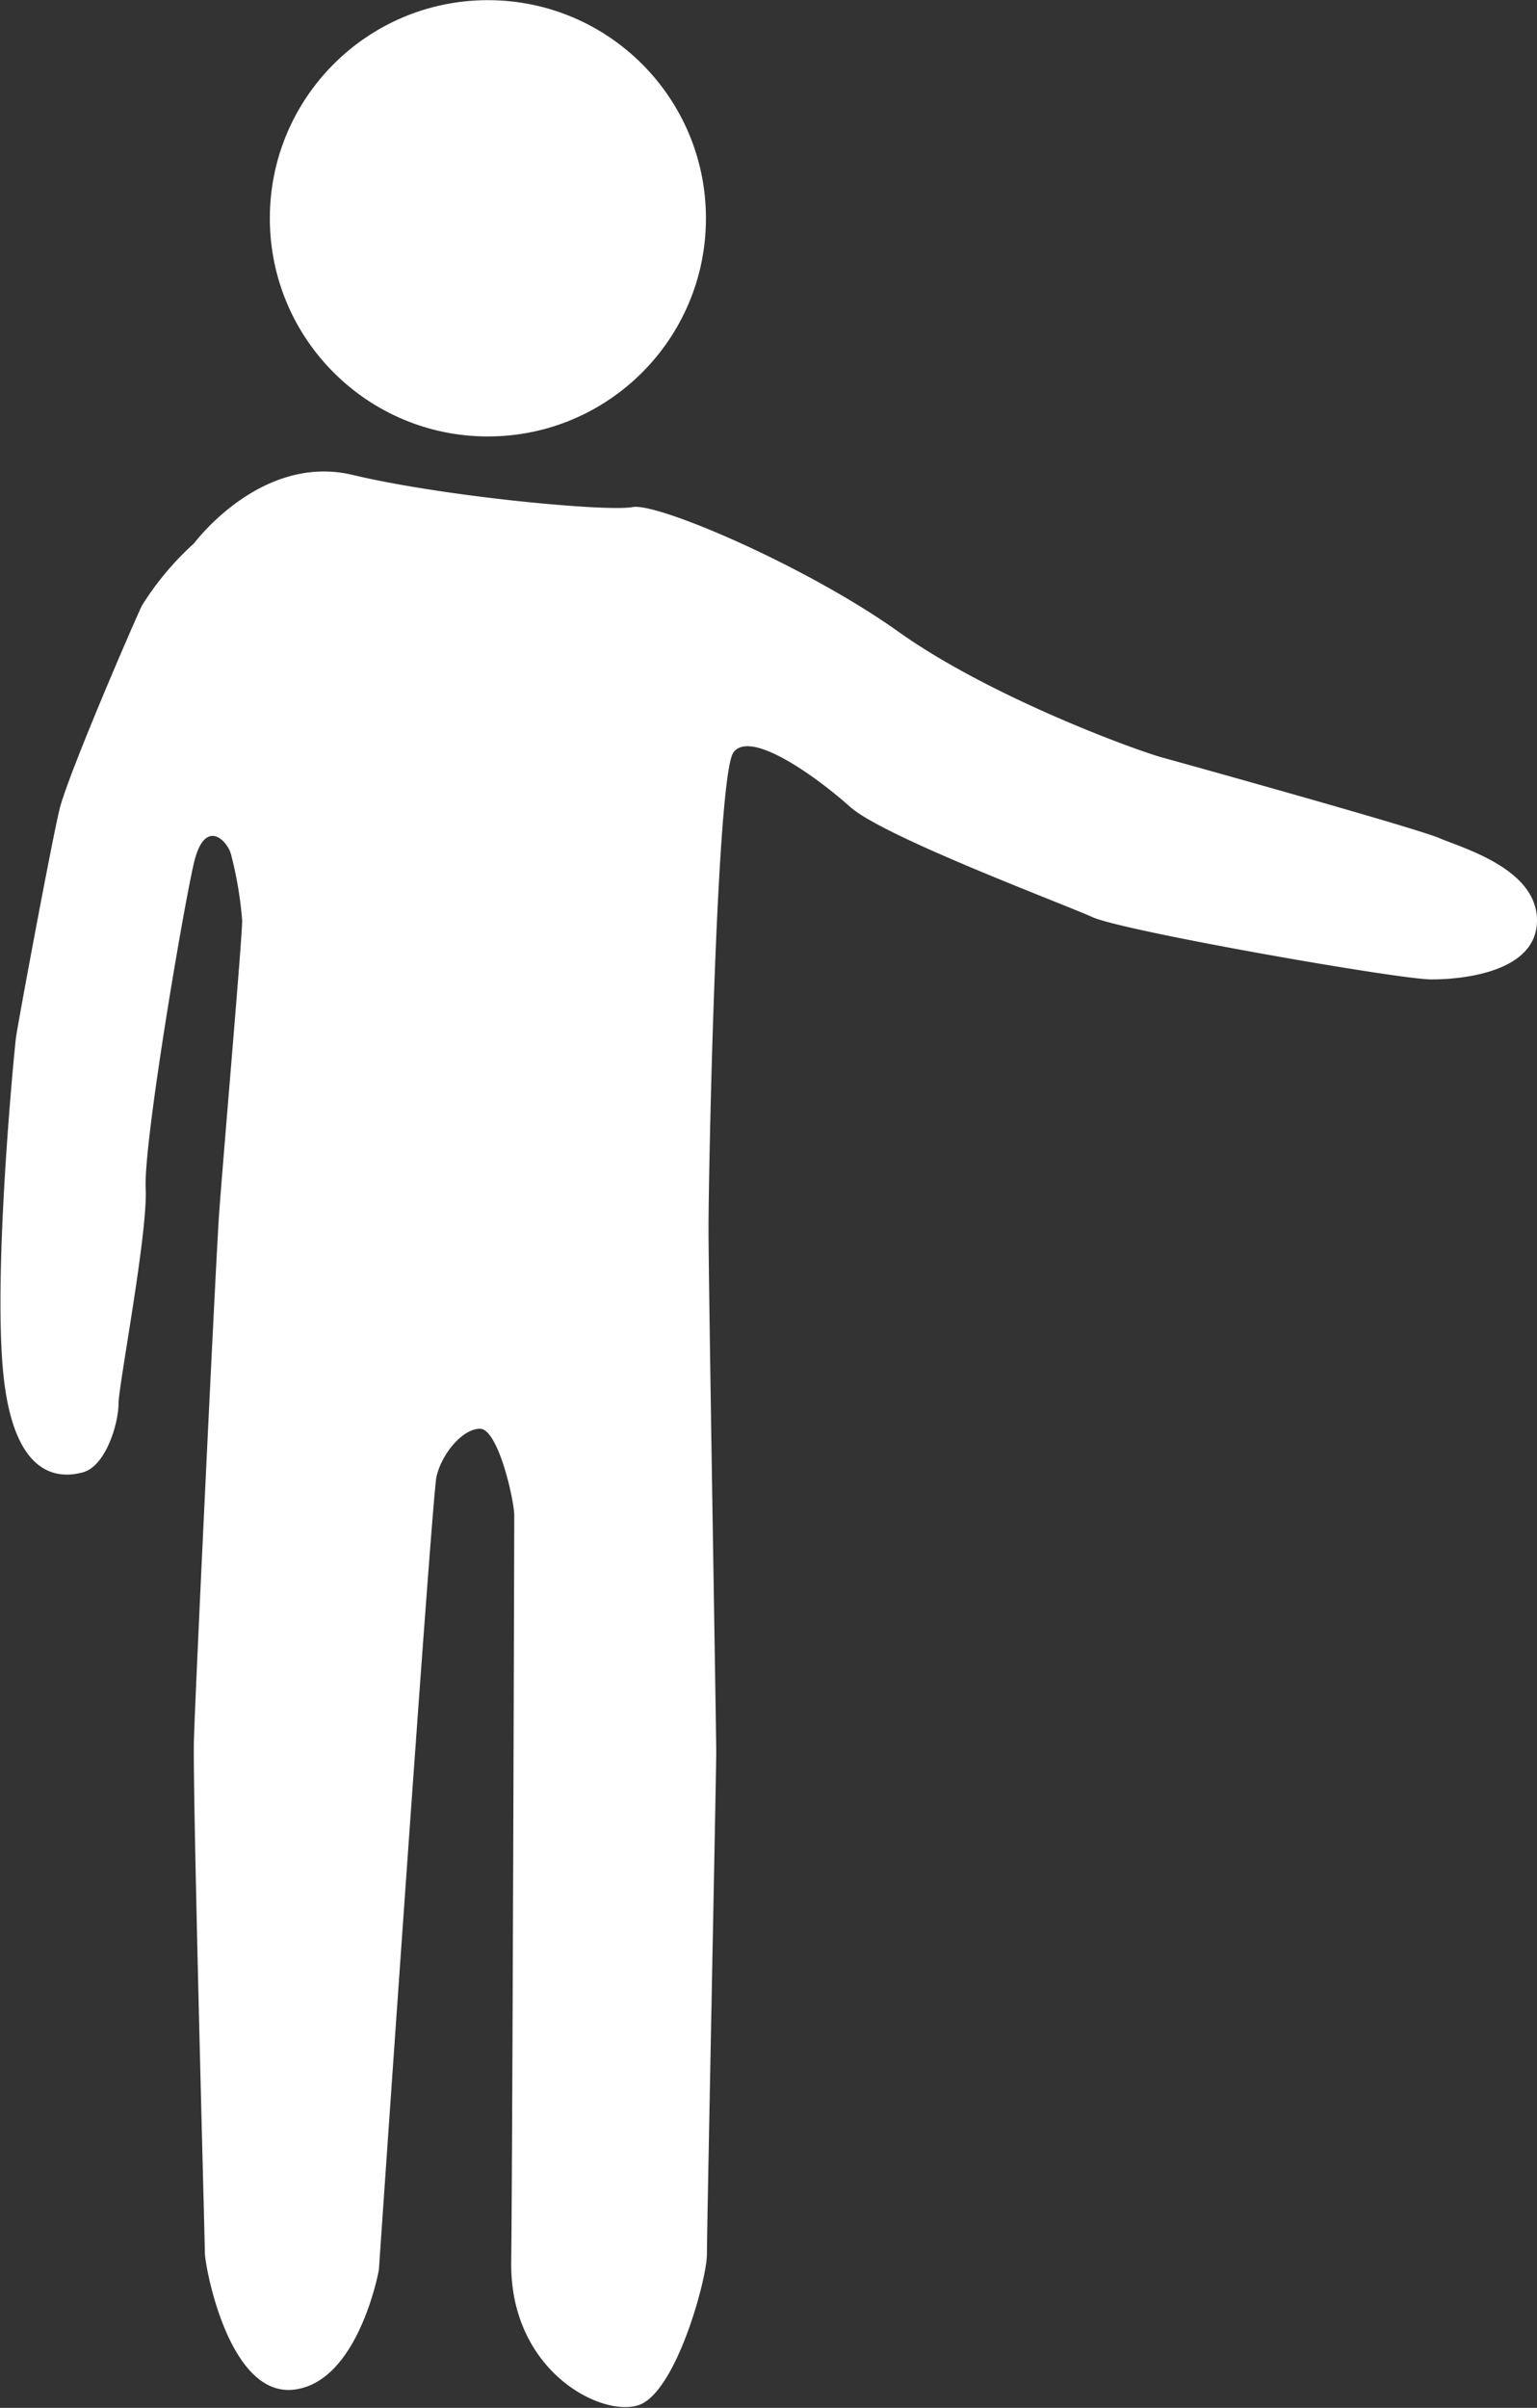
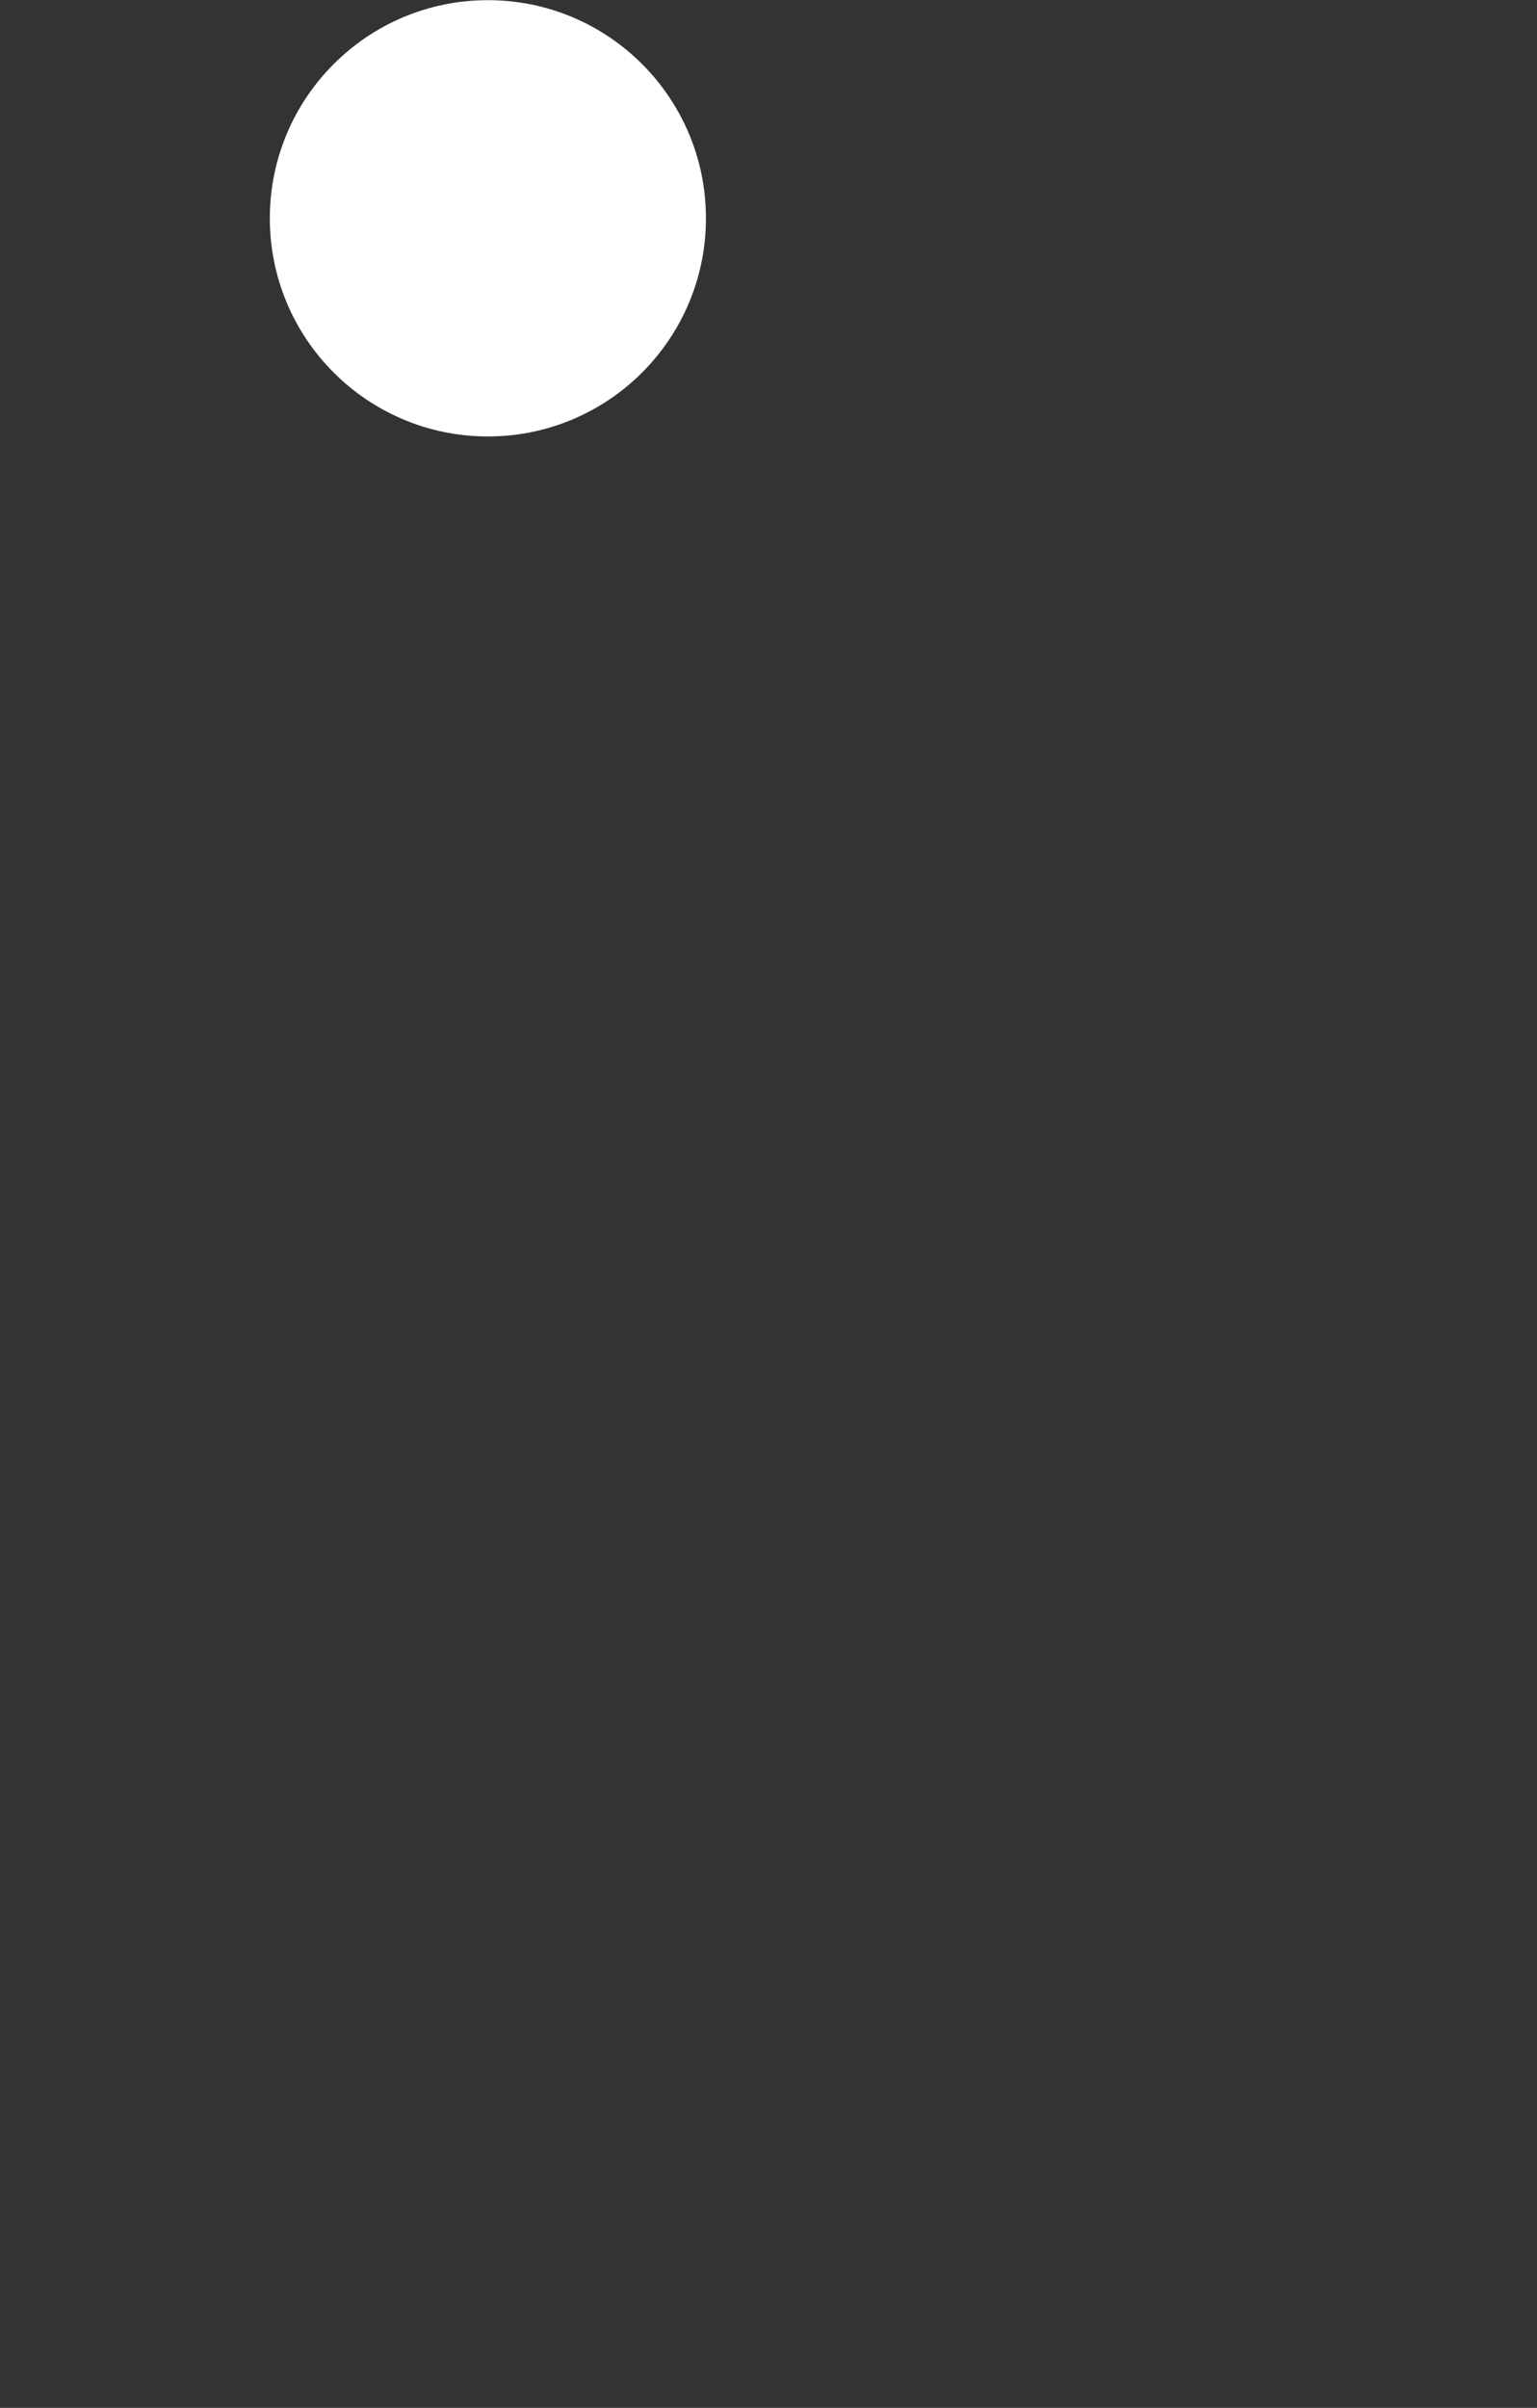
<svg xmlns="http://www.w3.org/2000/svg" id="Layer_1" data-name="Layer 1" viewBox="0 0 95.58 149.67">
  <rect x="0" y="0" width="95.58" height="149.67" fill="#333333" stroke="none" />
  <defs>
    <style>.cls-1{fill:#fff;}</style>
  </defs>
  <title>slackline</title>
  <circle class="cls-1" cx="30.34" cy="13.57" r="13.56" />
-   <path class="cls-1" d="M1014.09,711.92s4.16-5.61,9.86-4.25,15.85,2.3,17.4,2,10.83,3.68,16.53,7.74,14.69,7.35,16.43,7.83,15.66,4.35,17.2,5,6.09,1.93,6.09,5.12-4.54,3.67-6.57,3.67-19.14-3-21.07-3.87-13-5-15.08-6.86-6.19-4.83-7.25-3.38-1.55,26.09-1.55,29.57,0.48,31.31.48,32.57-0.58,29.67-.58,31.22-1.93,8.6-4.25,9.37-8-2.12-7.92-8.89,0.19-45.42.19-46.39-1-5.41-2.13-5.41-2.42,1.64-2.71,3-3.58,49.29-3.58,49.29-1.26,7-5.31,7.44-5.51-7.73-5.51-8.5-0.77-28.7-.68-31.89,1.35-29.48,1.55-32.47,1.45-17.3,1.45-18.46a23.65,23.65,0,0,0-.68-4.06c-0.19-.87-1.64-2.42-2.32.48s-3.14,17.42-3,20.22-1.69,12.25-1.69,13.41-0.77,3.86-2.22,4.25-4.25.39-4.93-6,0.67-20.2.77-21,2.22-12.18,2.71-14.21,4.35-11,5.12-12.66A18.22,18.22,0,0,1,1014.09,711.92Z" transform="translate(-1002.02 -678.15)" />
</svg>